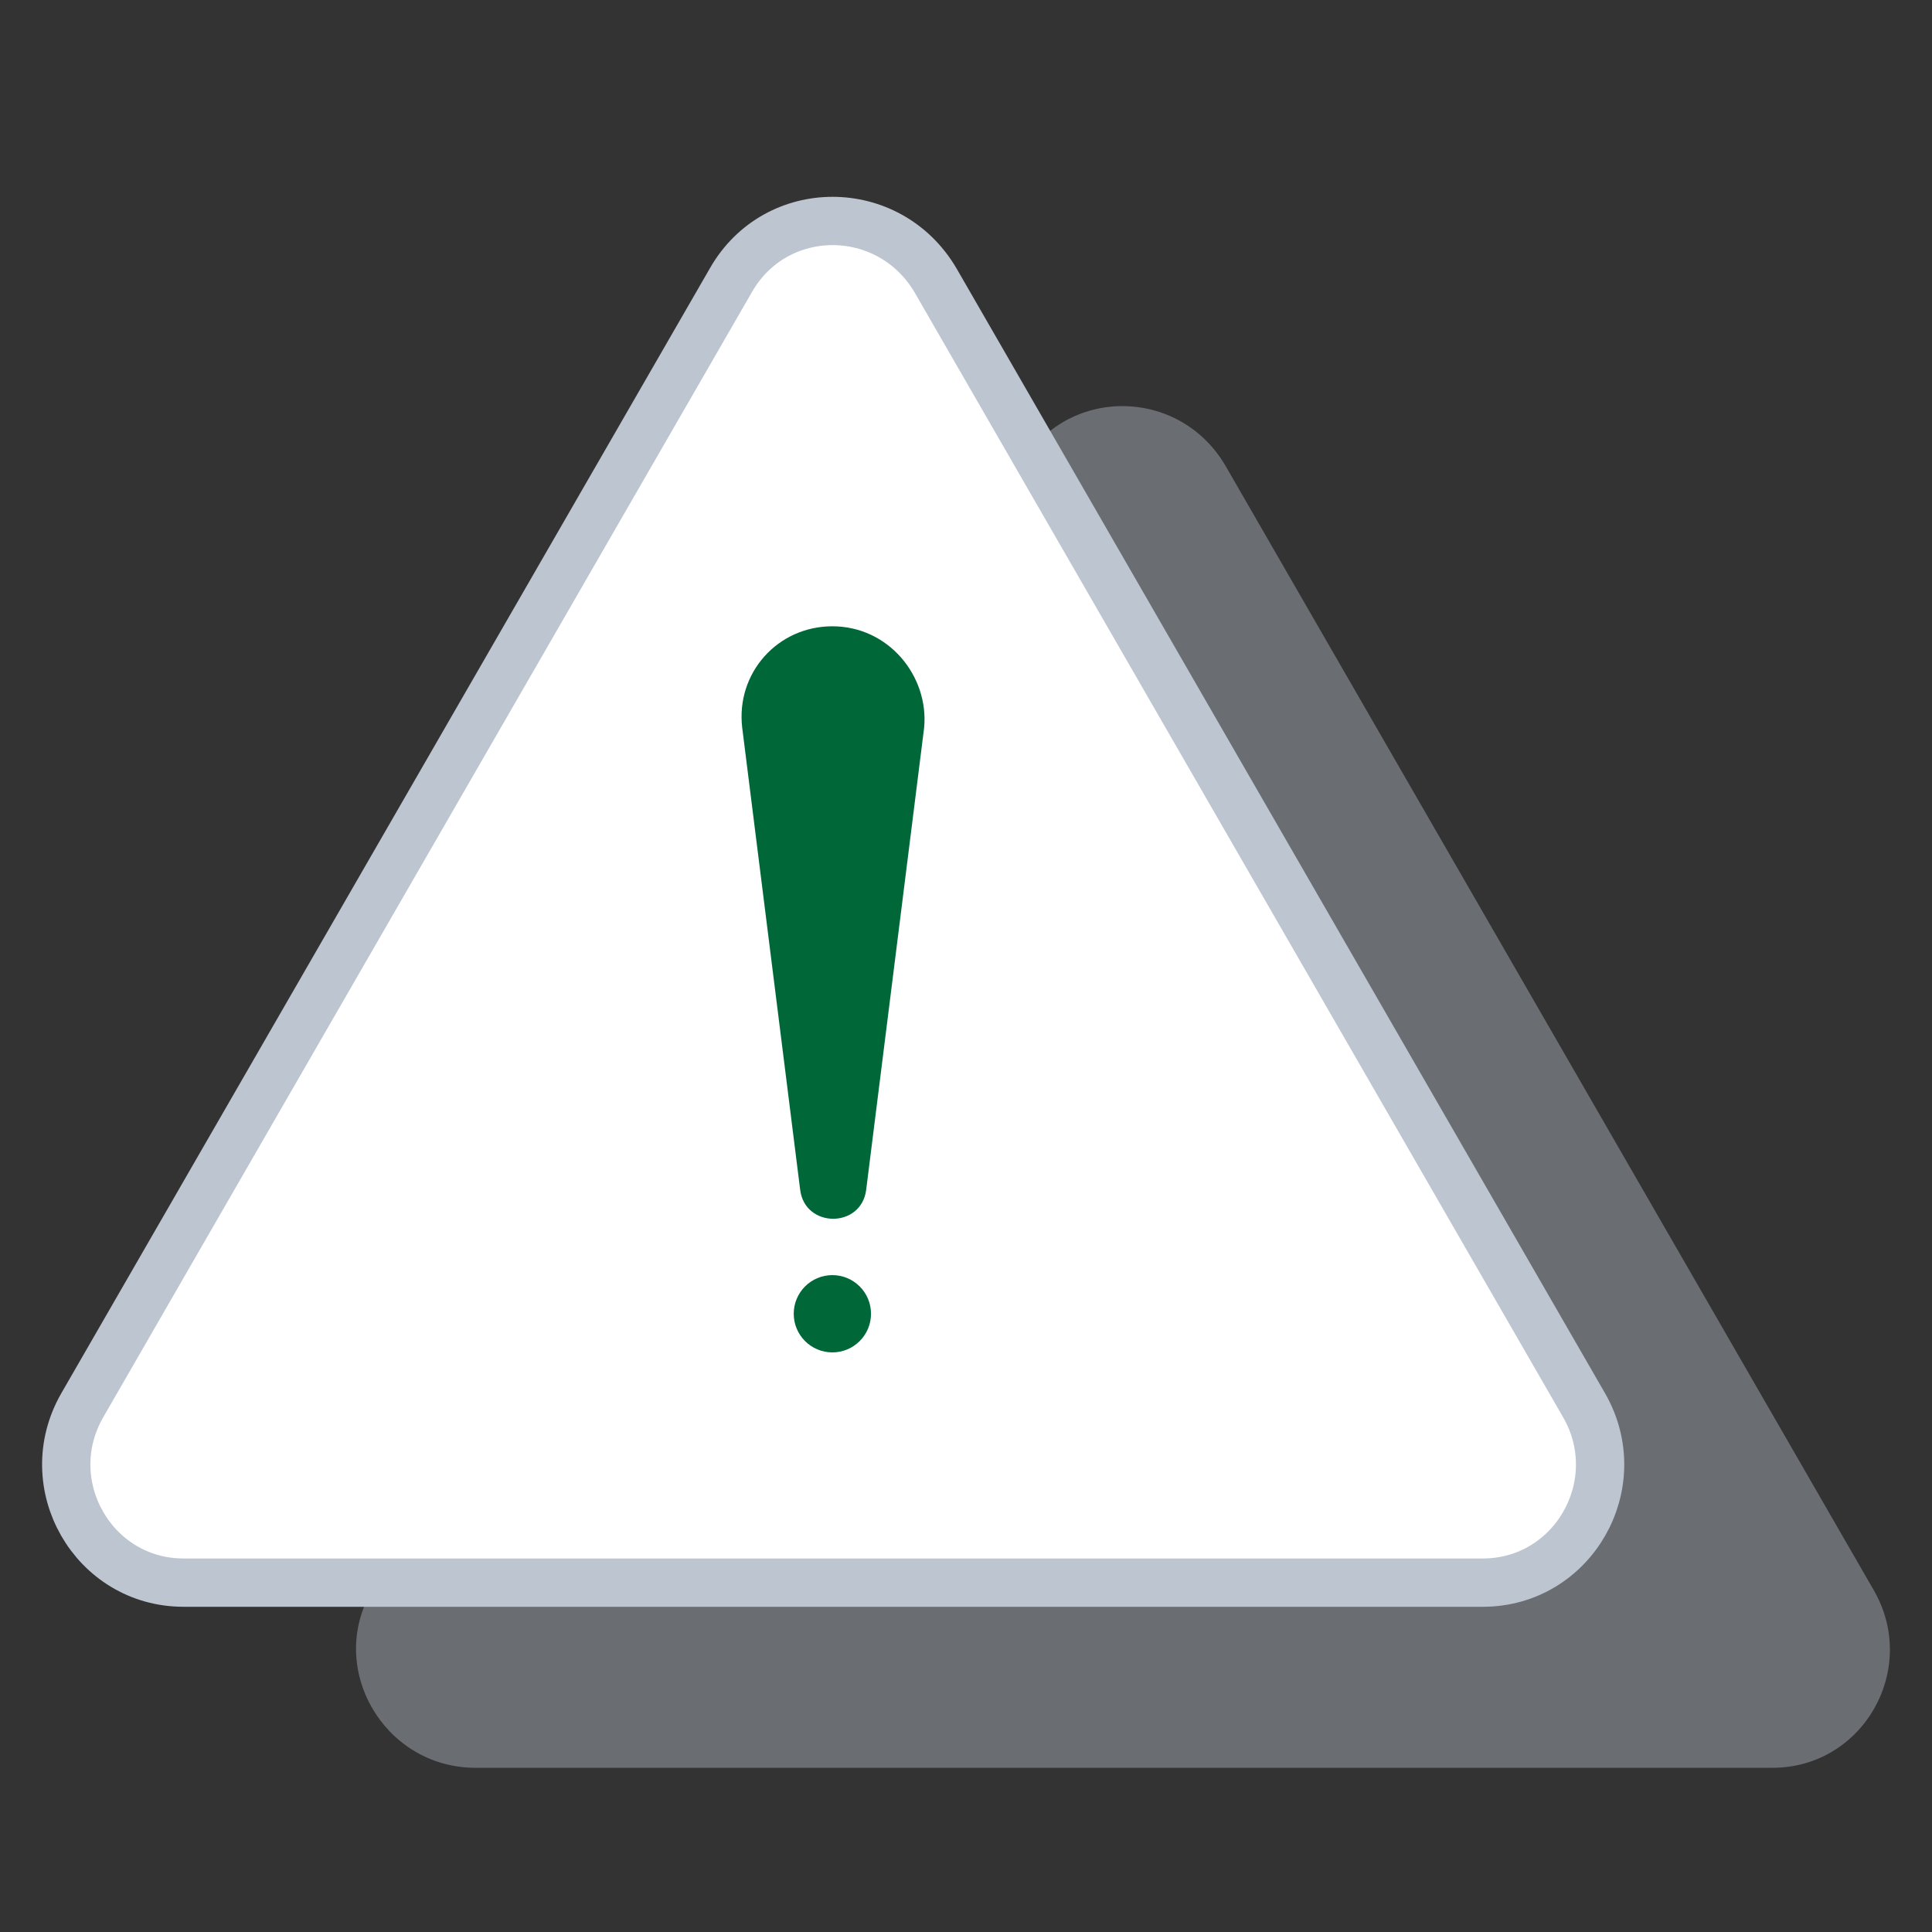
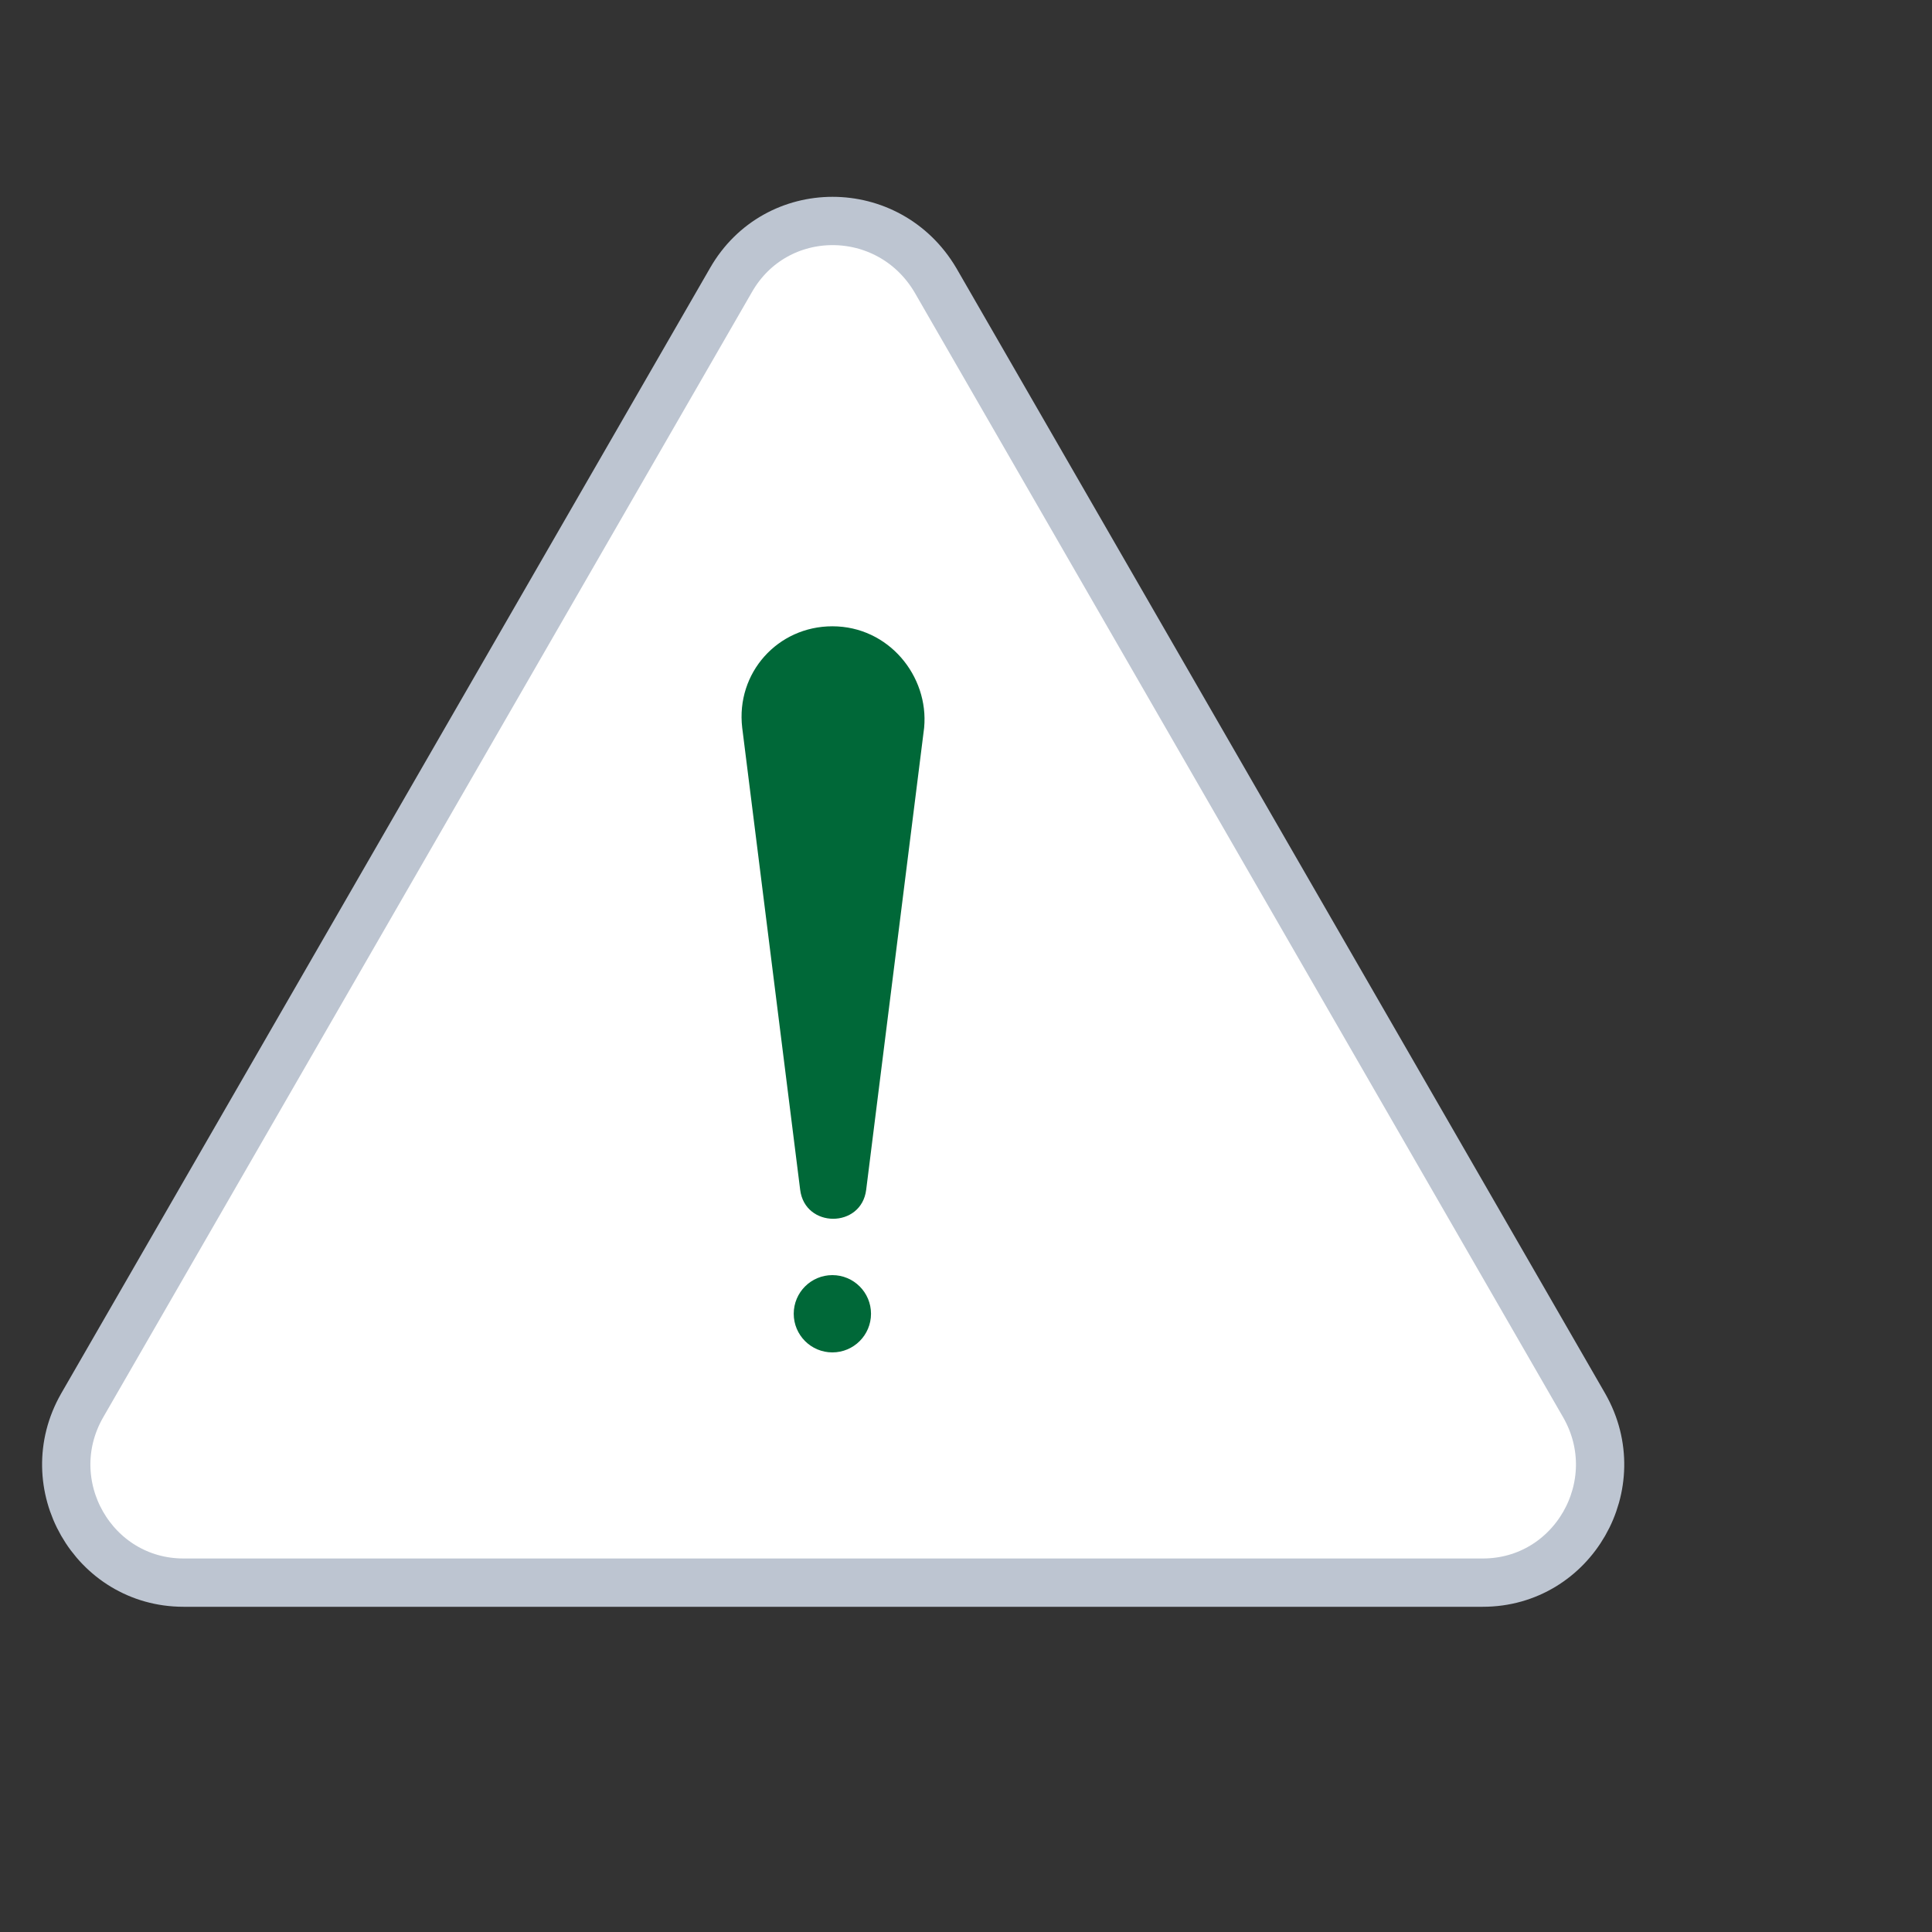
<svg xmlns="http://www.w3.org/2000/svg" version="1.1" id="Layer_1" x="0px" y="0px" viewBox="-579 301 120 120" style="enable-background:new -579 301 120 120;" xml:space="preserve">
  <rect x="-579" y="301" width="120" height="120" fill="#333333" stroke="none" />
  <style type="text/css">
	.st0{opacity:0.4;fill:#BDC5D1;enable-background:new    ;}
	.st1{fill:#FFFFFF;stroke:#BDC5D1;stroke-width:3;stroke-linecap:round;stroke-linejoin:round;stroke-miterlimit:10;}
	.st2{fill:#006838;}
</style>
-   <path class="st0" d="M-555.9,399.8l40.3-69.9c2.8-4.9,9.8-4.9,12.7,0l40.3,69.9c2.8,4.9-0.7,11-6.3,11h-80.7  C-555.2,410.7-558.7,404.6-555.9,399.8z" />
  <path class="st1" d="M-573.9,388.3l40.3-69.9c2.8-4.9,9.8-4.9,12.7,0l40.3,69.9c2.8,4.9-0.7,11-6.3,11h-80.7  C-573.2,399.3-576.7,393.2-573.9,388.3z" />
  <path class="st2" d="M-527.3,339.9L-527.3,339.9c-3.4,0-6,2.9-5.6,6.3l3.6,28.7c0.3,2.4,3.8,2.4,4.1,0l3.6-28.7  C-521.3,343-523.8,339.9-527.3,339.9L-527.3,339.9z" />
  <circle class="st2" cx="-527.3" cy="382.6" r="2.4" />
</svg>